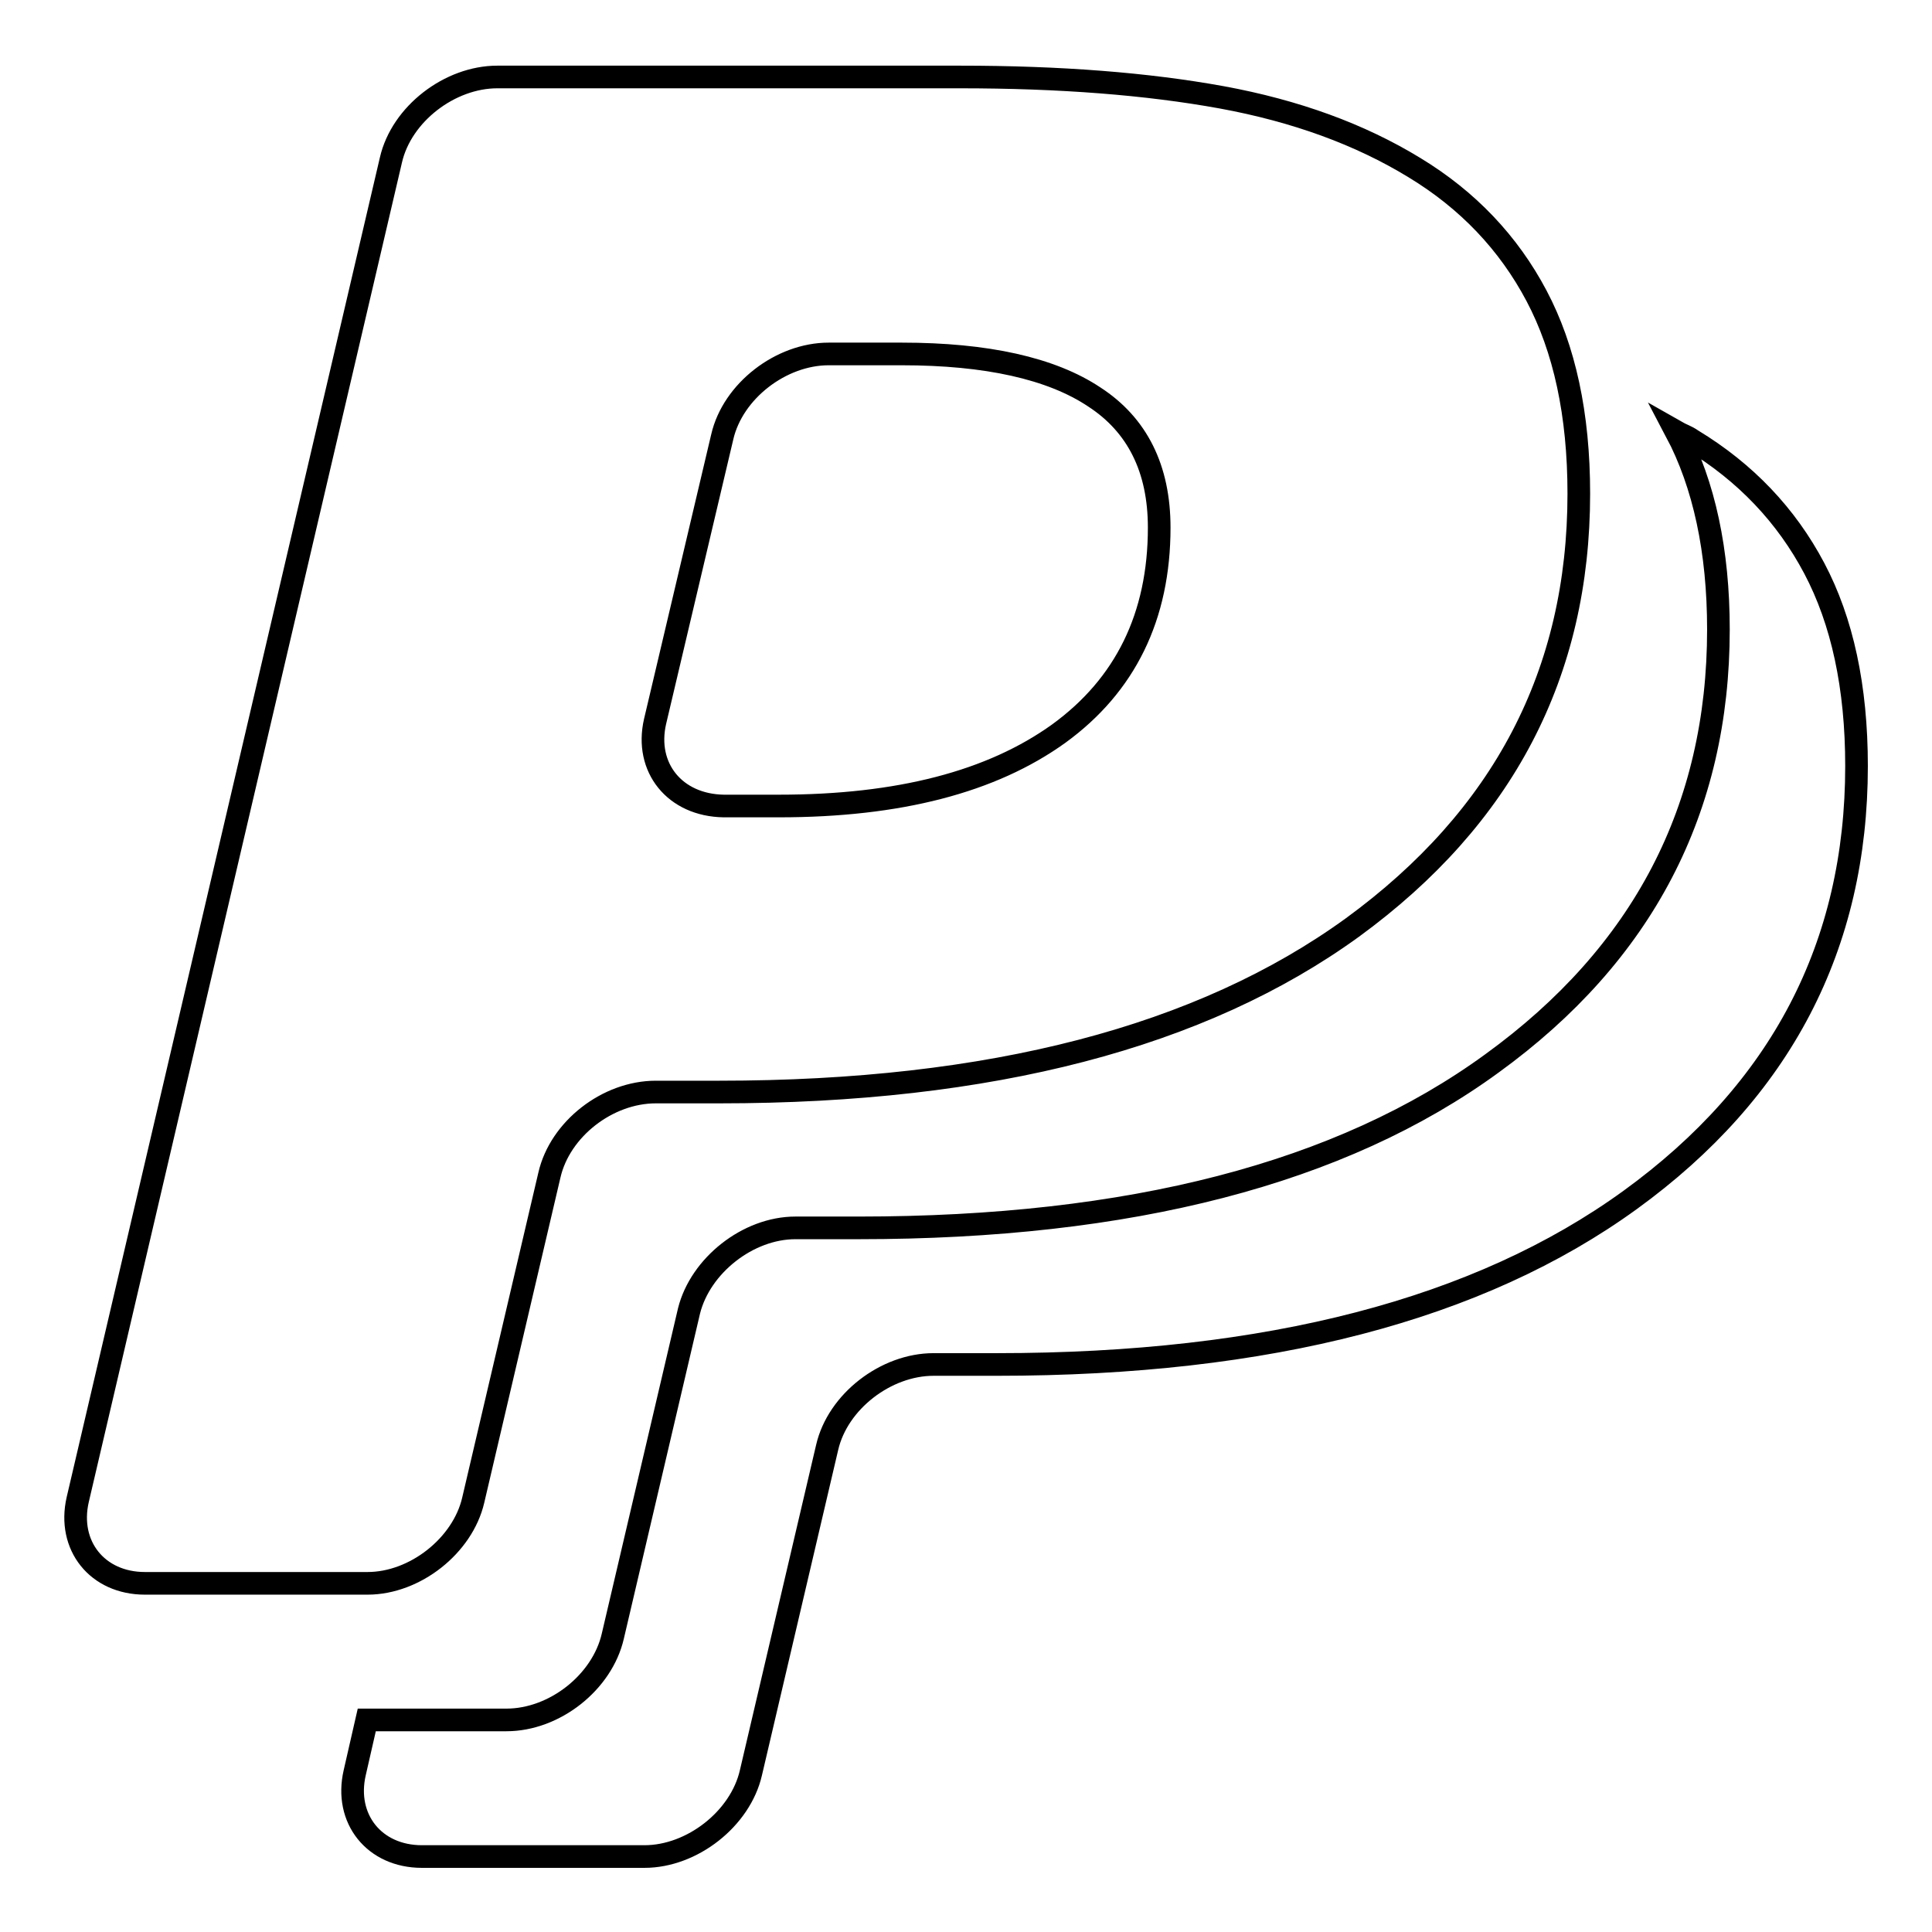
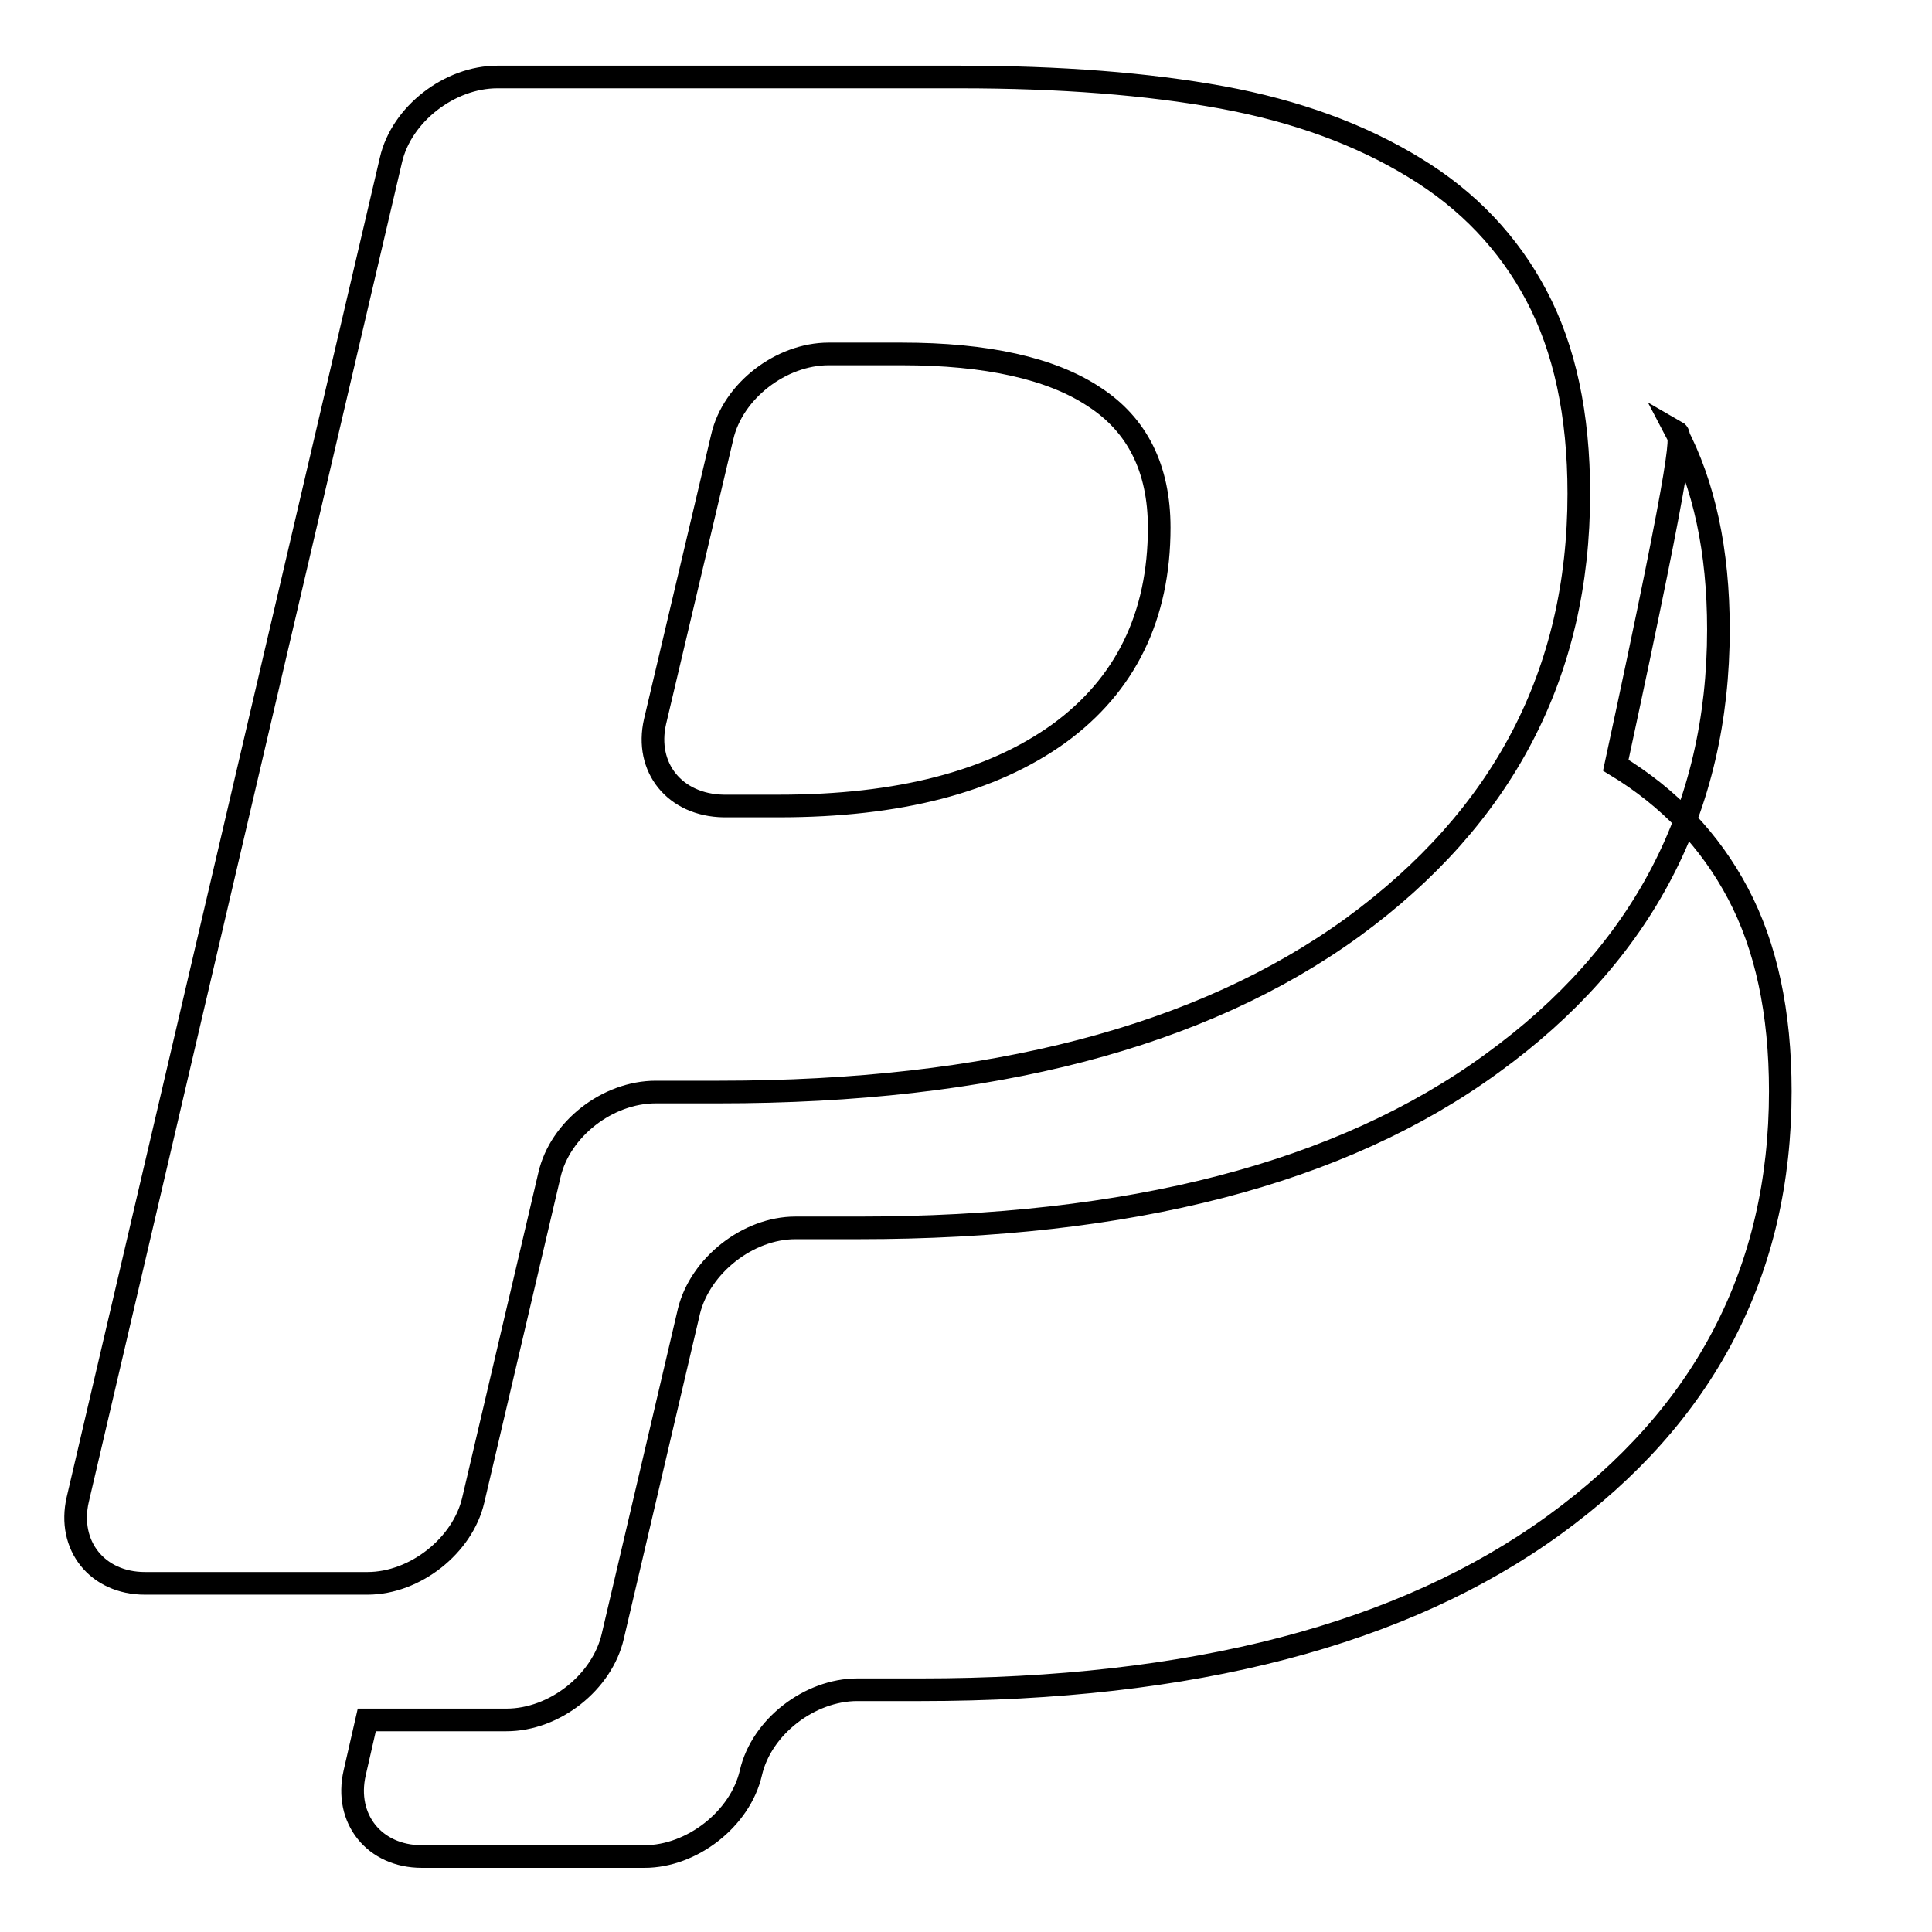
<svg xmlns="http://www.w3.org/2000/svg" version="1.1" x="0px" y="0px" viewBox="0 0 256 256" enable-background="new 0 0 256 256" xml:space="preserve">
  <g>
    <g>
      <g>
-         <path stroke-width="3" fill-opacity="0" stroke="#000000" d="M222.1,57.2c3.7,7,5.6,15.8,5.6,26.2c0,23.8-10,43-30,57.5c-20,14.6-48,21.8-83.9,21.8h-8.4c-6.3,0-12.6,5-14.1,11l-10.1,43.1c-1.4,6.1-7.7,11.1-14.1,11.1H48.6l-1.6,7c-1.4,6.1,2.6,11.1,8.9,11.1h29.5c6.3,0,12.7-5,14.1-11.1l10.1-43.1c1.4-6.1,7.8-11,14.1-11h8.4c36,0,63.9-7.3,83.9-21.8c20-14.5,30-33.7,30-57.5c0-10.5-1.9-19.2-5.6-26.2c-3.7-7-9.1-12.7-16.2-17C223.5,57.8,222.8,57.6,222.1,57.2z M62.7,198.8l10.1-43.1c1.4-6.1,7.7-11,14.1-11h8.4c36,0,63.9-7.3,83.9-21.8c20-14.6,30-33.7,30-57.5c0-10.5-1.9-19.2-5.6-26.2c-3.7-7-9.1-12.7-16.2-17c-7.2-4.4-15.7-7.5-25.5-9.3c-9.9-1.8-21.4-2.7-34.7-2.7H65.9c-6.3,0-12.7,4.9-14.1,11L10.3,198.7c-1.4,6.1,2.6,11.1,8.9,11.1h29.5C55,209.8,61.3,204.8,62.7,198.8z M86.8,95.6l8.9-37.7c1.4-6.1,7.8-11,14.1-11h9.7c11.2,0,19.8,1.9,25.5,5.7c5.7,3.7,8.6,9.5,8.6,17.3c0,11.8-4.5,20.9-13.3,27.3c-8.9,6.4-21.2,9.6-37.1,9.6h-7.3C89.4,106.7,85.4,101.7,86.8,95.6z" />
+         <path stroke-width="3" fill-opacity="0" stroke="#000000" d="M222.1,57.2c3.7,7,5.6,15.8,5.6,26.2c0,23.8-10,43-30,57.5c-20,14.6-48,21.8-83.9,21.8h-8.4c-6.3,0-12.6,5-14.1,11l-10.1,43.1c-1.4,6.1-7.7,11.1-14.1,11.1H48.6l-1.6,7c-1.4,6.1,2.6,11.1,8.9,11.1h29.5c6.3,0,12.7-5,14.1-11.1c1.4-6.1,7.8-11,14.1-11h8.4c36,0,63.9-7.3,83.9-21.8c20-14.5,30-33.7,30-57.5c0-10.5-1.9-19.2-5.6-26.2c-3.7-7-9.1-12.7-16.2-17C223.5,57.8,222.8,57.6,222.1,57.2z M62.7,198.8l10.1-43.1c1.4-6.1,7.7-11,14.1-11h8.4c36,0,63.9-7.3,83.9-21.8c20-14.6,30-33.7,30-57.5c0-10.5-1.9-19.2-5.6-26.2c-3.7-7-9.1-12.7-16.2-17c-7.2-4.4-15.7-7.5-25.5-9.3c-9.9-1.8-21.4-2.7-34.7-2.7H65.9c-6.3,0-12.7,4.9-14.1,11L10.3,198.7c-1.4,6.1,2.6,11.1,8.9,11.1h29.5C55,209.8,61.3,204.8,62.7,198.8z M86.8,95.6l8.9-37.7c1.4-6.1,7.8-11,14.1-11h9.7c11.2,0,19.8,1.9,25.5,5.7c5.7,3.7,8.6,9.5,8.6,17.3c0,11.8-4.5,20.9-13.3,27.3c-8.9,6.4-21.2,9.6-37.1,9.6h-7.3C89.4,106.7,85.4,101.7,86.8,95.6z" />
      </g>
      <g />
      <g />
      <g />
      <g />
      <g />
      <g />
      <g />
      <g />
      <g />
      <g />
      <g />
      <g />
      <g />
      <g />
      <g />
    </g>
  </g>
</svg>